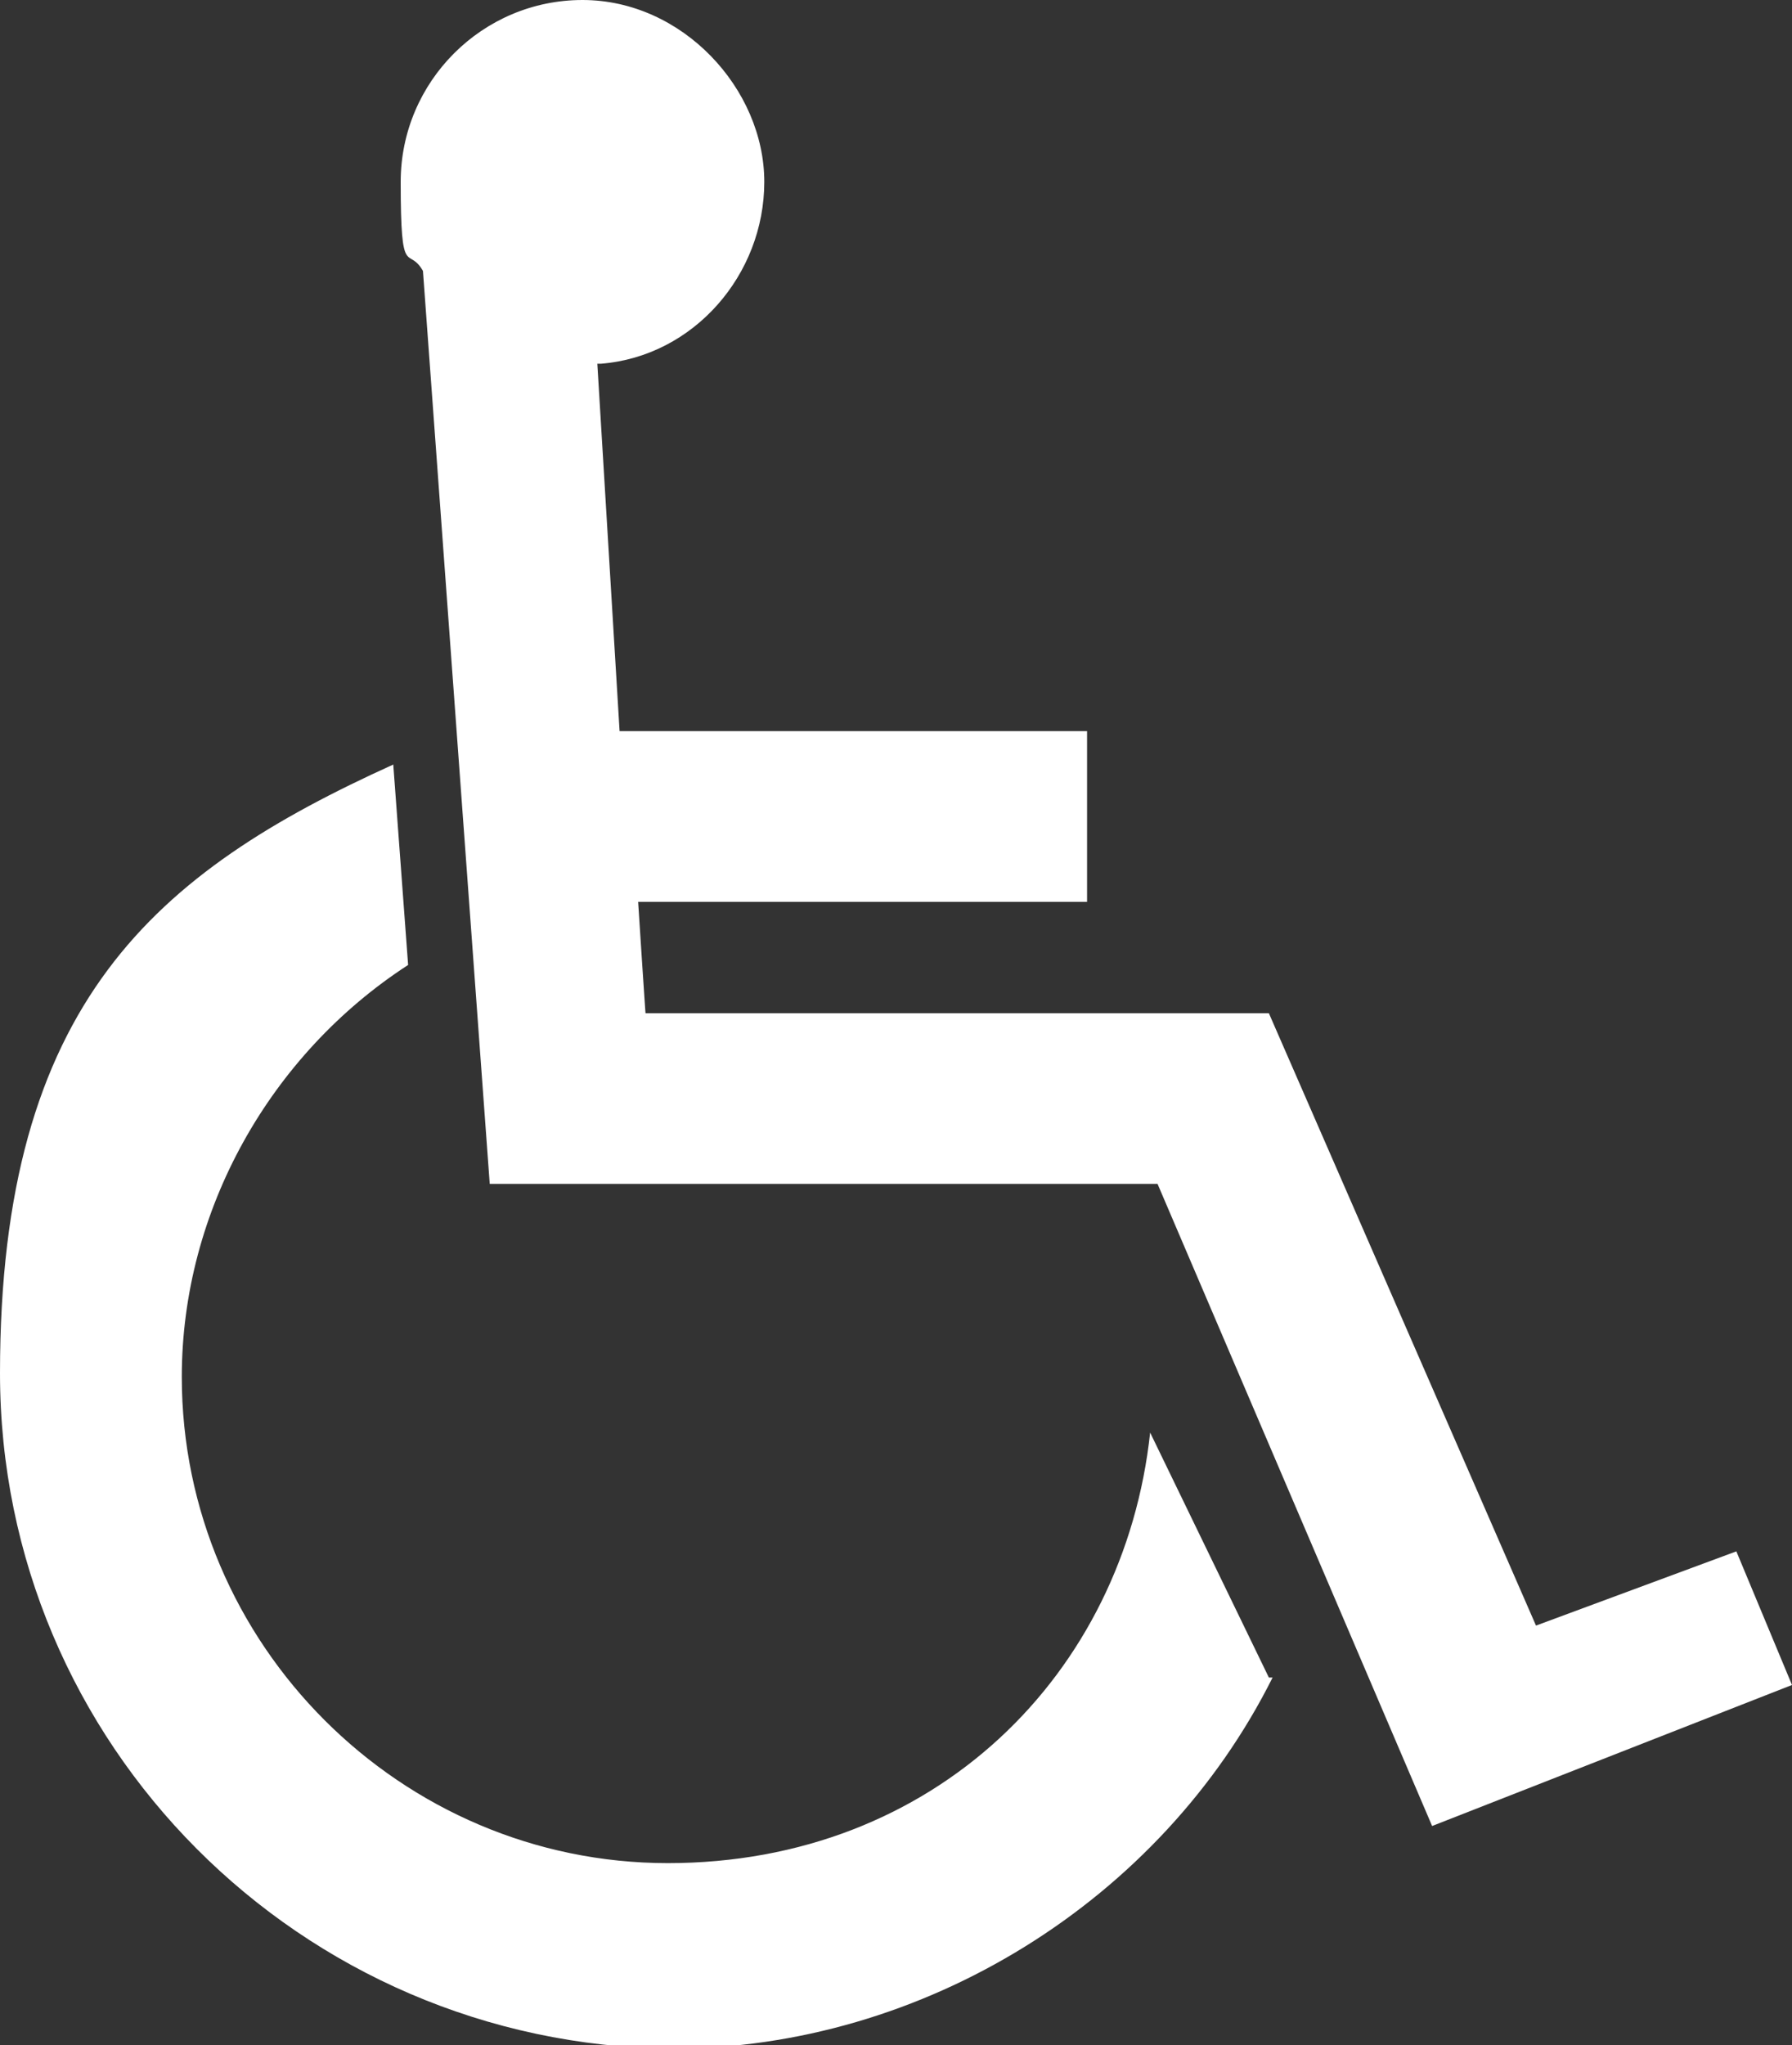
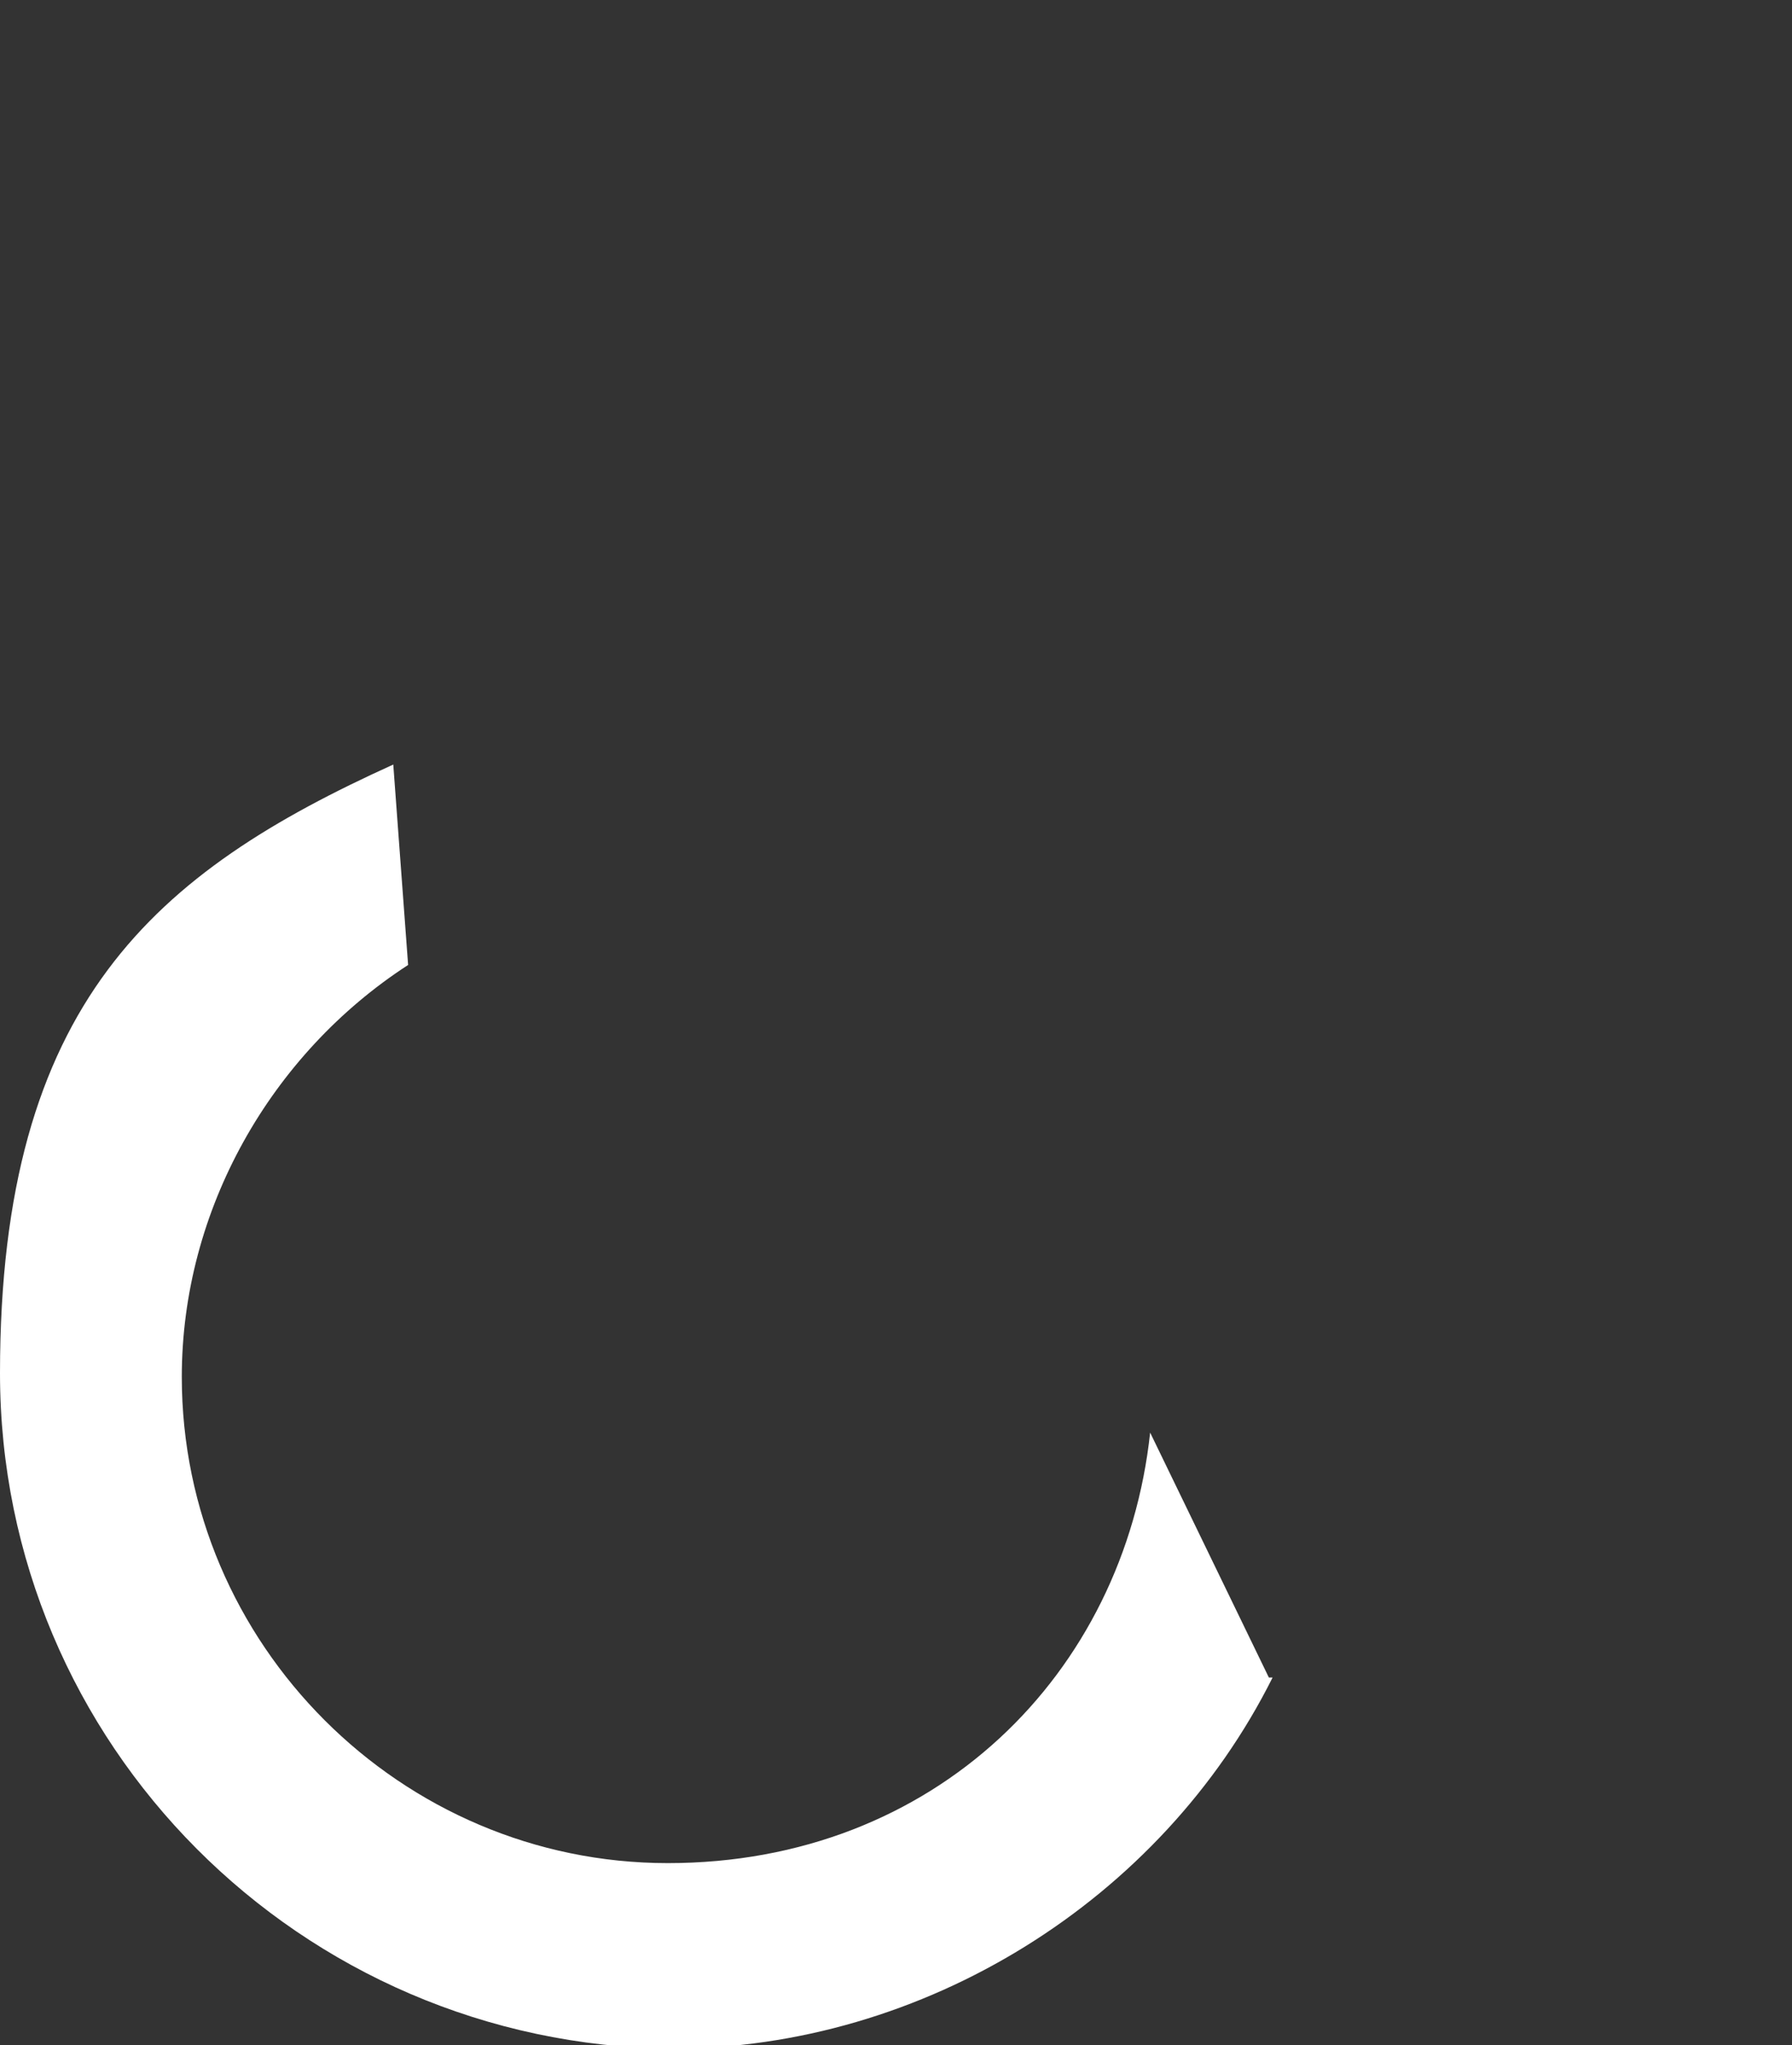
<svg xmlns="http://www.w3.org/2000/svg" id="Layer_1" viewBox="0 0 48.3 55.1">
  <rect x="0" y="0" width="48.3" height="55.1" fill="#333333" stroke="none" />
  <defs>
    <style>
      .st0 {
        fill: #fff;
        fill-rule: evenodd;
      }
    </style>
  </defs>
-   <path class="st0" d="M16.2,9.8c2.5-.2,4.4-2.4,4.4-4.9S18.4,0,15.7,0s-4.9,2.2-4.9,4.9.2,1.7.6,2.4l1.8,24.6h18s7.4,17.3,7.4,17.3l9.7-3.8-1.5-3.6-5.4,2-7.2-16.5h-16.8c0,.1-.2-3-.2-3h12.1s0-4.6,0-4.6h-12.6s-.6-9.9-.6-9.9Z" />
  <path class="st0" d="M34.3,45.2c-3,6-9.4,10-16.2,10C8.1,55.1,0,47,0,37s4.2-13.5,10.6-16.4l.4,5.4c-3.7,2.4-6.1,6.6-6.1,11.1,0,7.2,5.9,13.1,13.1,13.1s12.3-5.1,13-11.6l3.2,6.6Z" />
</svg>